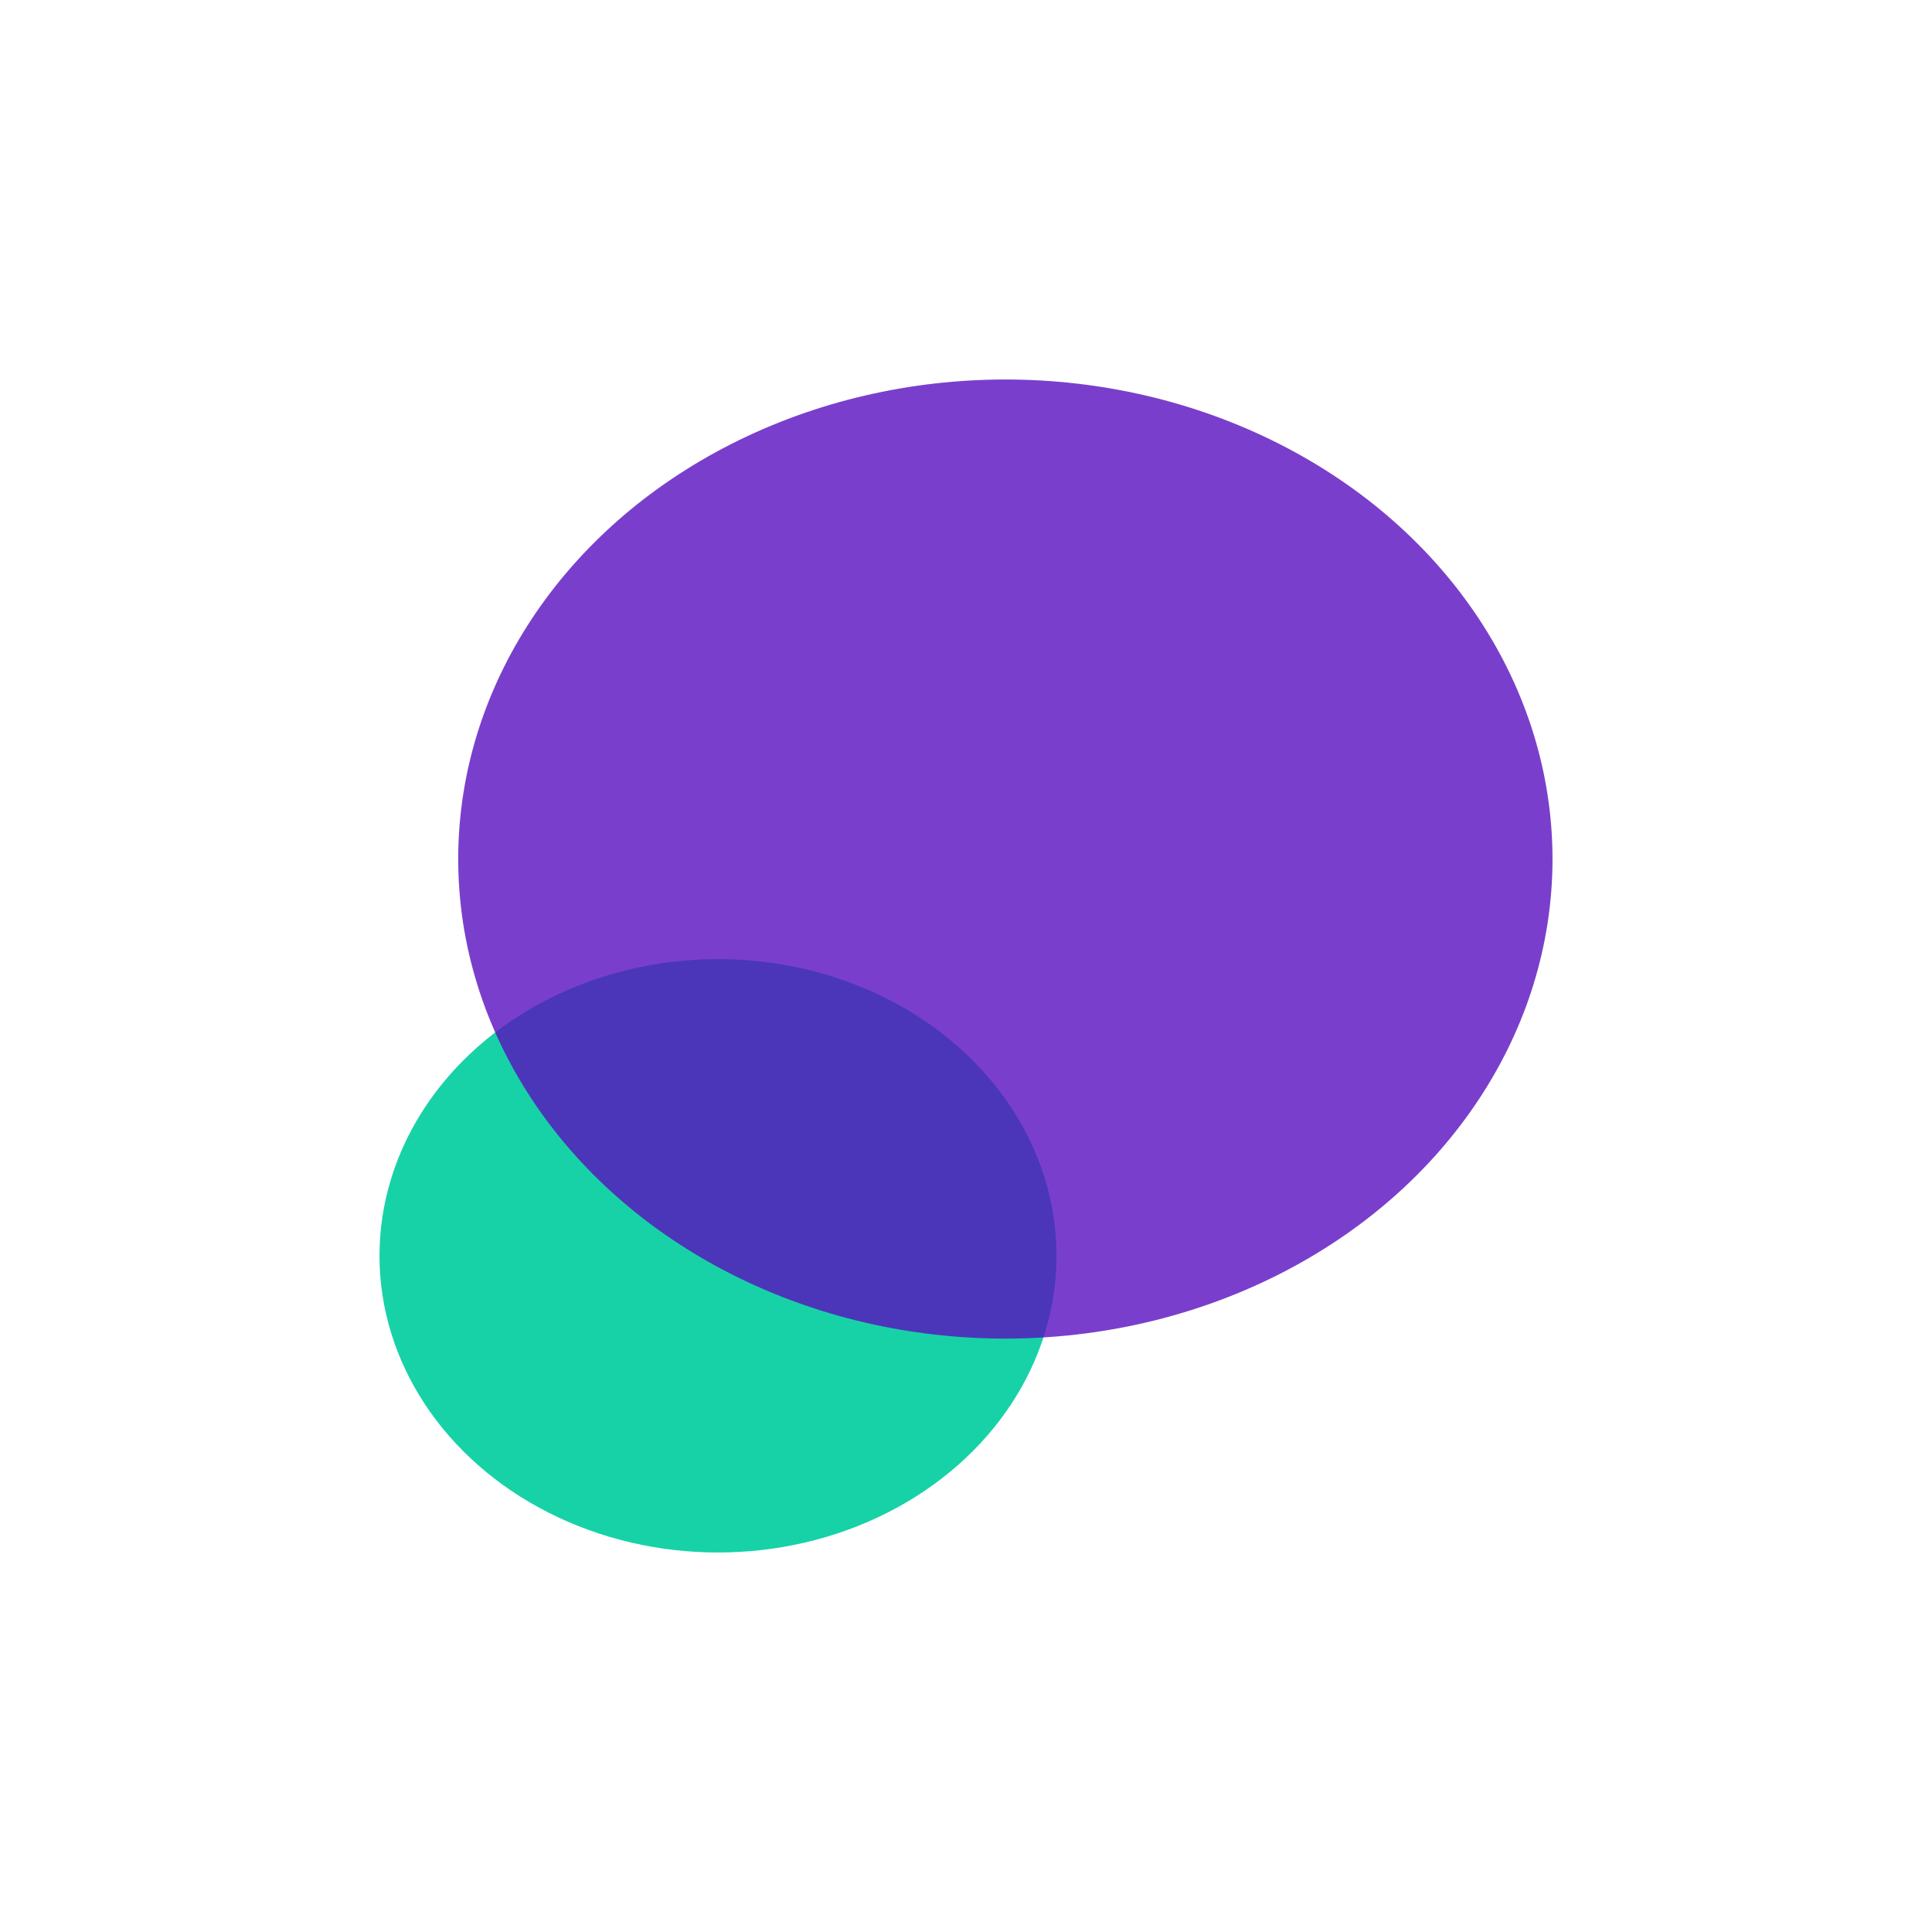
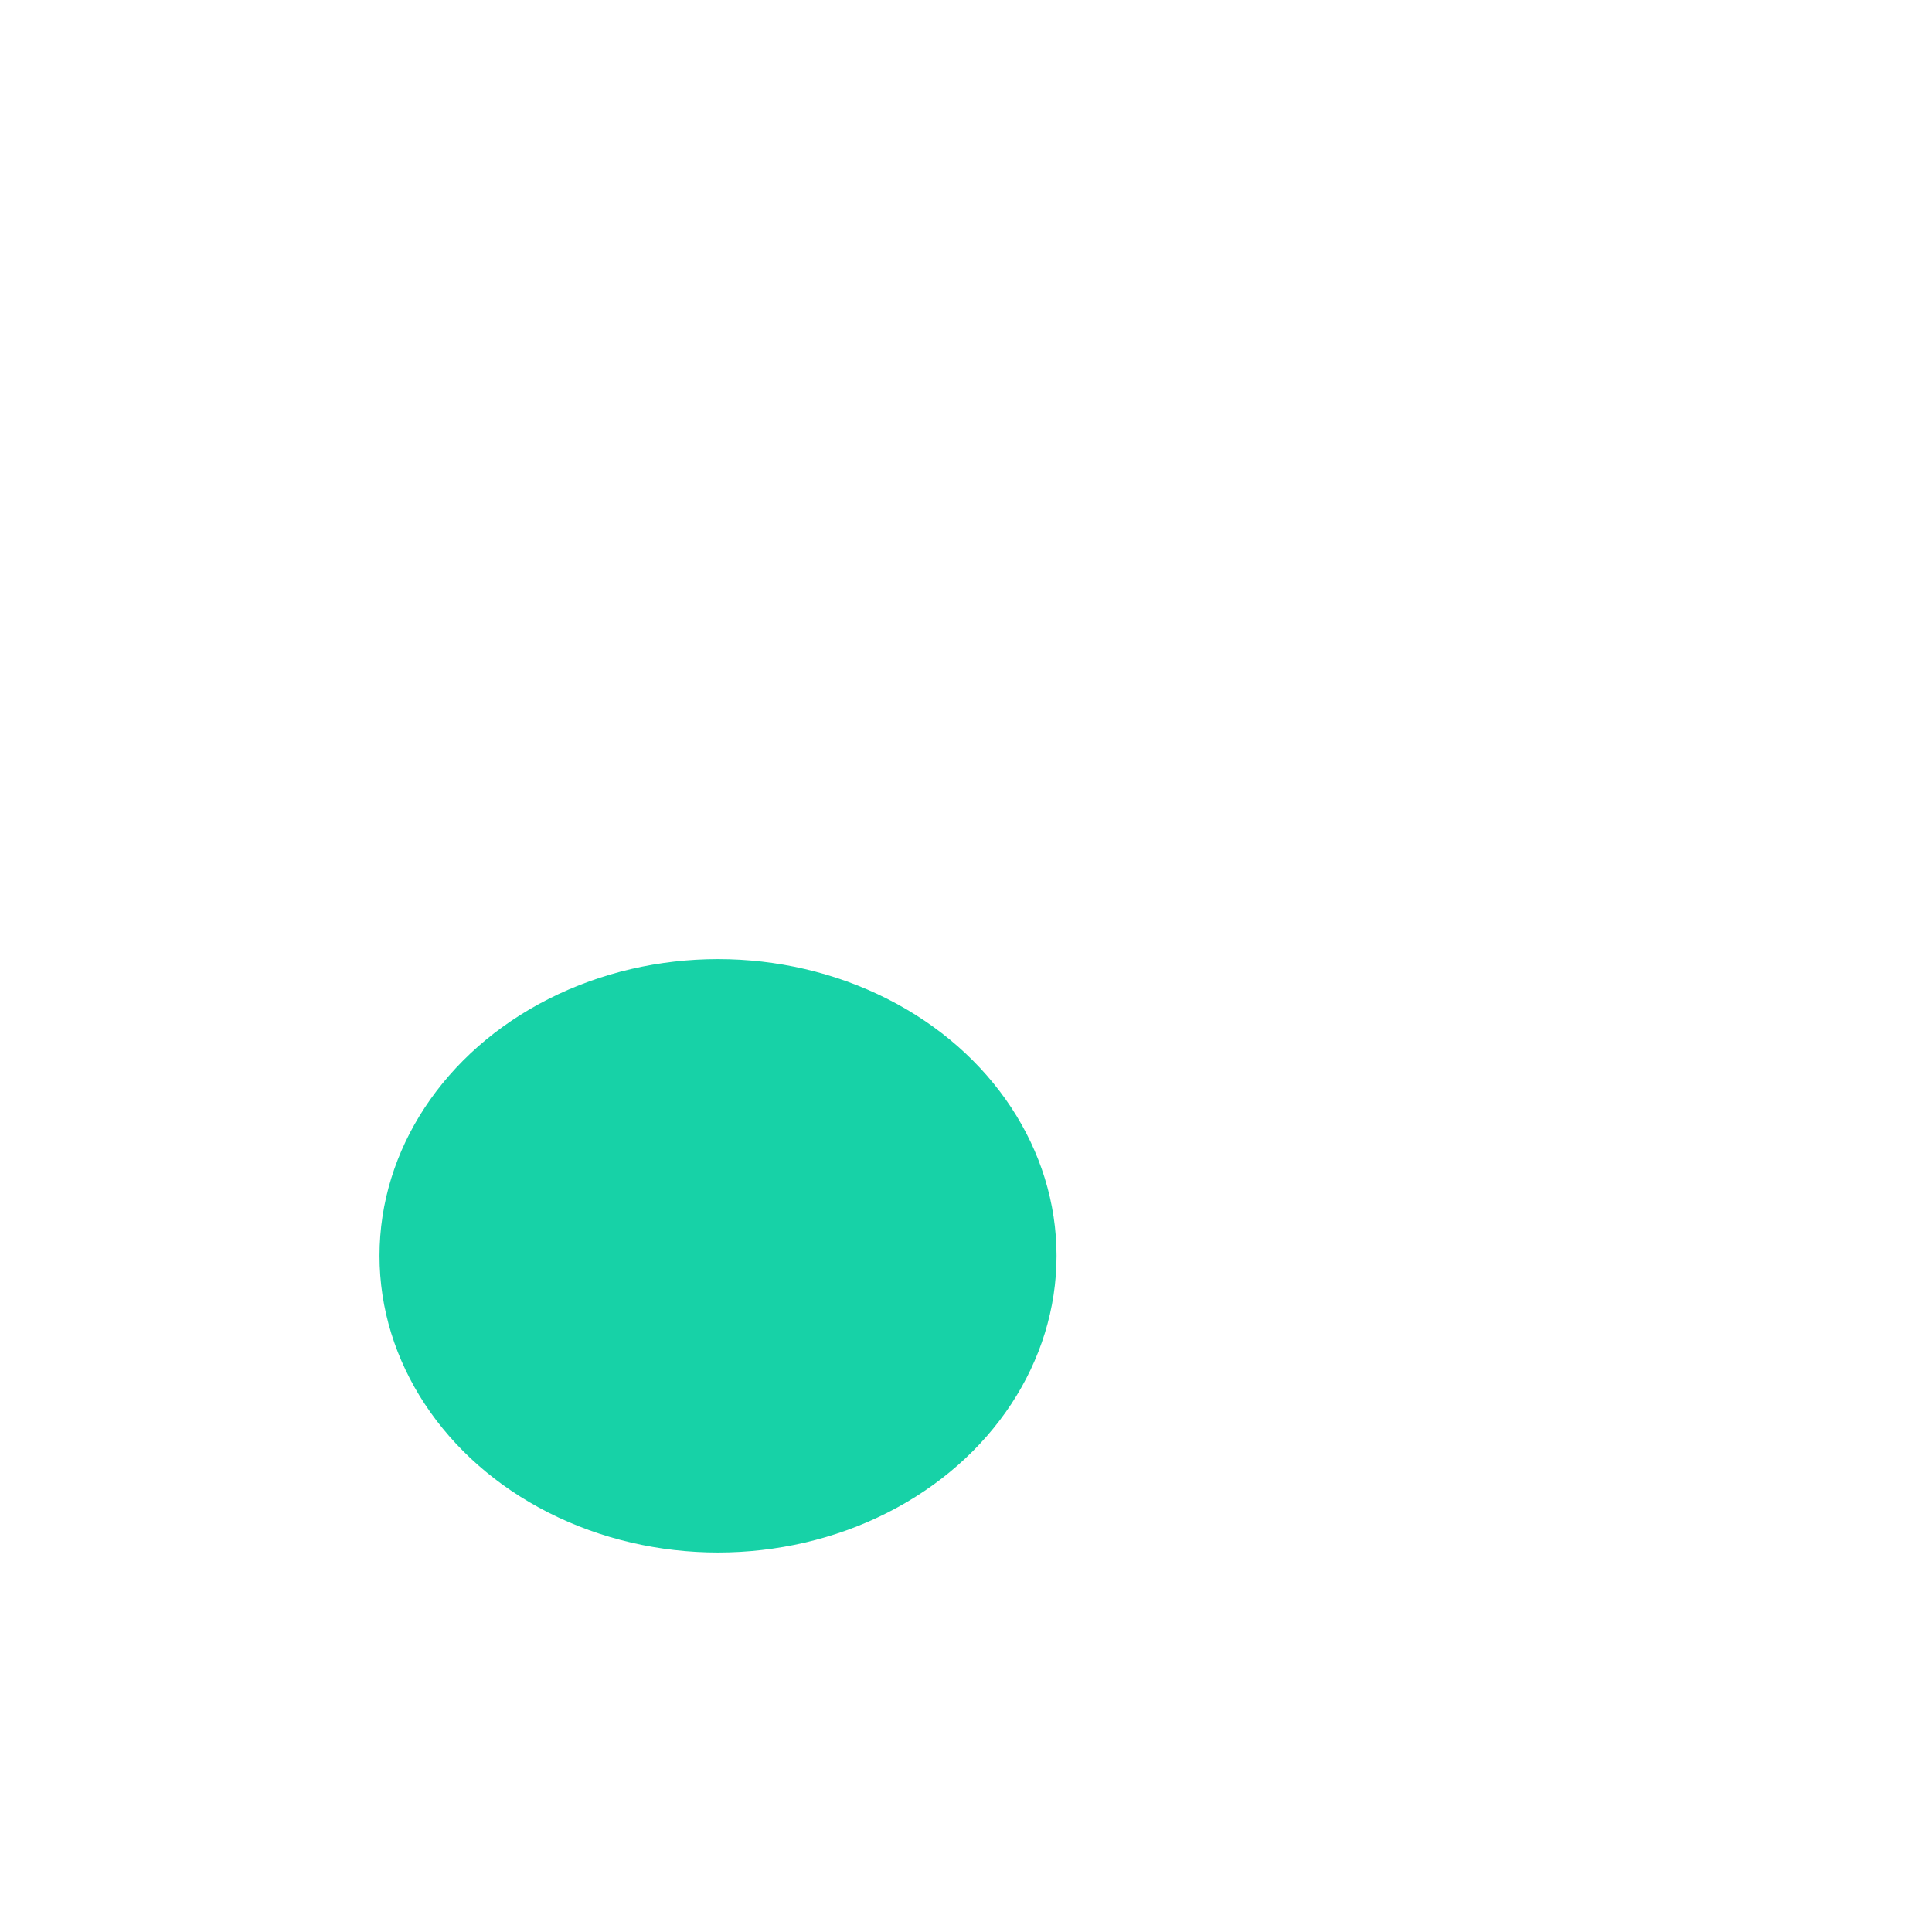
<svg xmlns="http://www.w3.org/2000/svg" width="560" height="560" viewBox="0 0 560 560" fill="none">
  <g filter="url(#filter0_f_65_5912)">
    <ellipse cx="208.121" cy="364" rx="98.121" ry="86" fill="#17D2A7" />
  </g>
  <g opacity="0.8" filter="url(#filter1_f_65_5912)">
-     <ellipse cx="291.409" cy="249" rx="158.591" ry="139" fill="#580FBF" />
-   </g>
+     </g>
  <defs>
    <filter id="filter0_f_65_5912" x="0" y="168" width="416.242" height="392" filterUnits="userSpaceOnUse" color-interpolation-filters="sRGB">
      <feFlood flood-opacity="0" result="BackgroundImageFix" />
      <feBlend mode="normal" in="SourceGraphic" in2="BackgroundImageFix" result="shape" />
      <feGaussianBlur stdDeviation="55" result="effect1_foregroundBlur_65_5912" />
    </filter>
    <filter id="filter1_f_65_5912" x="22.819" y="0" width="537.181" height="498" filterUnits="userSpaceOnUse" color-interpolation-filters="sRGB">
      <feFlood flood-opacity="0" result="BackgroundImageFix" />
      <feBlend mode="normal" in="SourceGraphic" in2="BackgroundImageFix" result="shape" />
      <feGaussianBlur stdDeviation="55" result="effect1_foregroundBlur_65_5912" />
    </filter>
  </defs>
</svg>